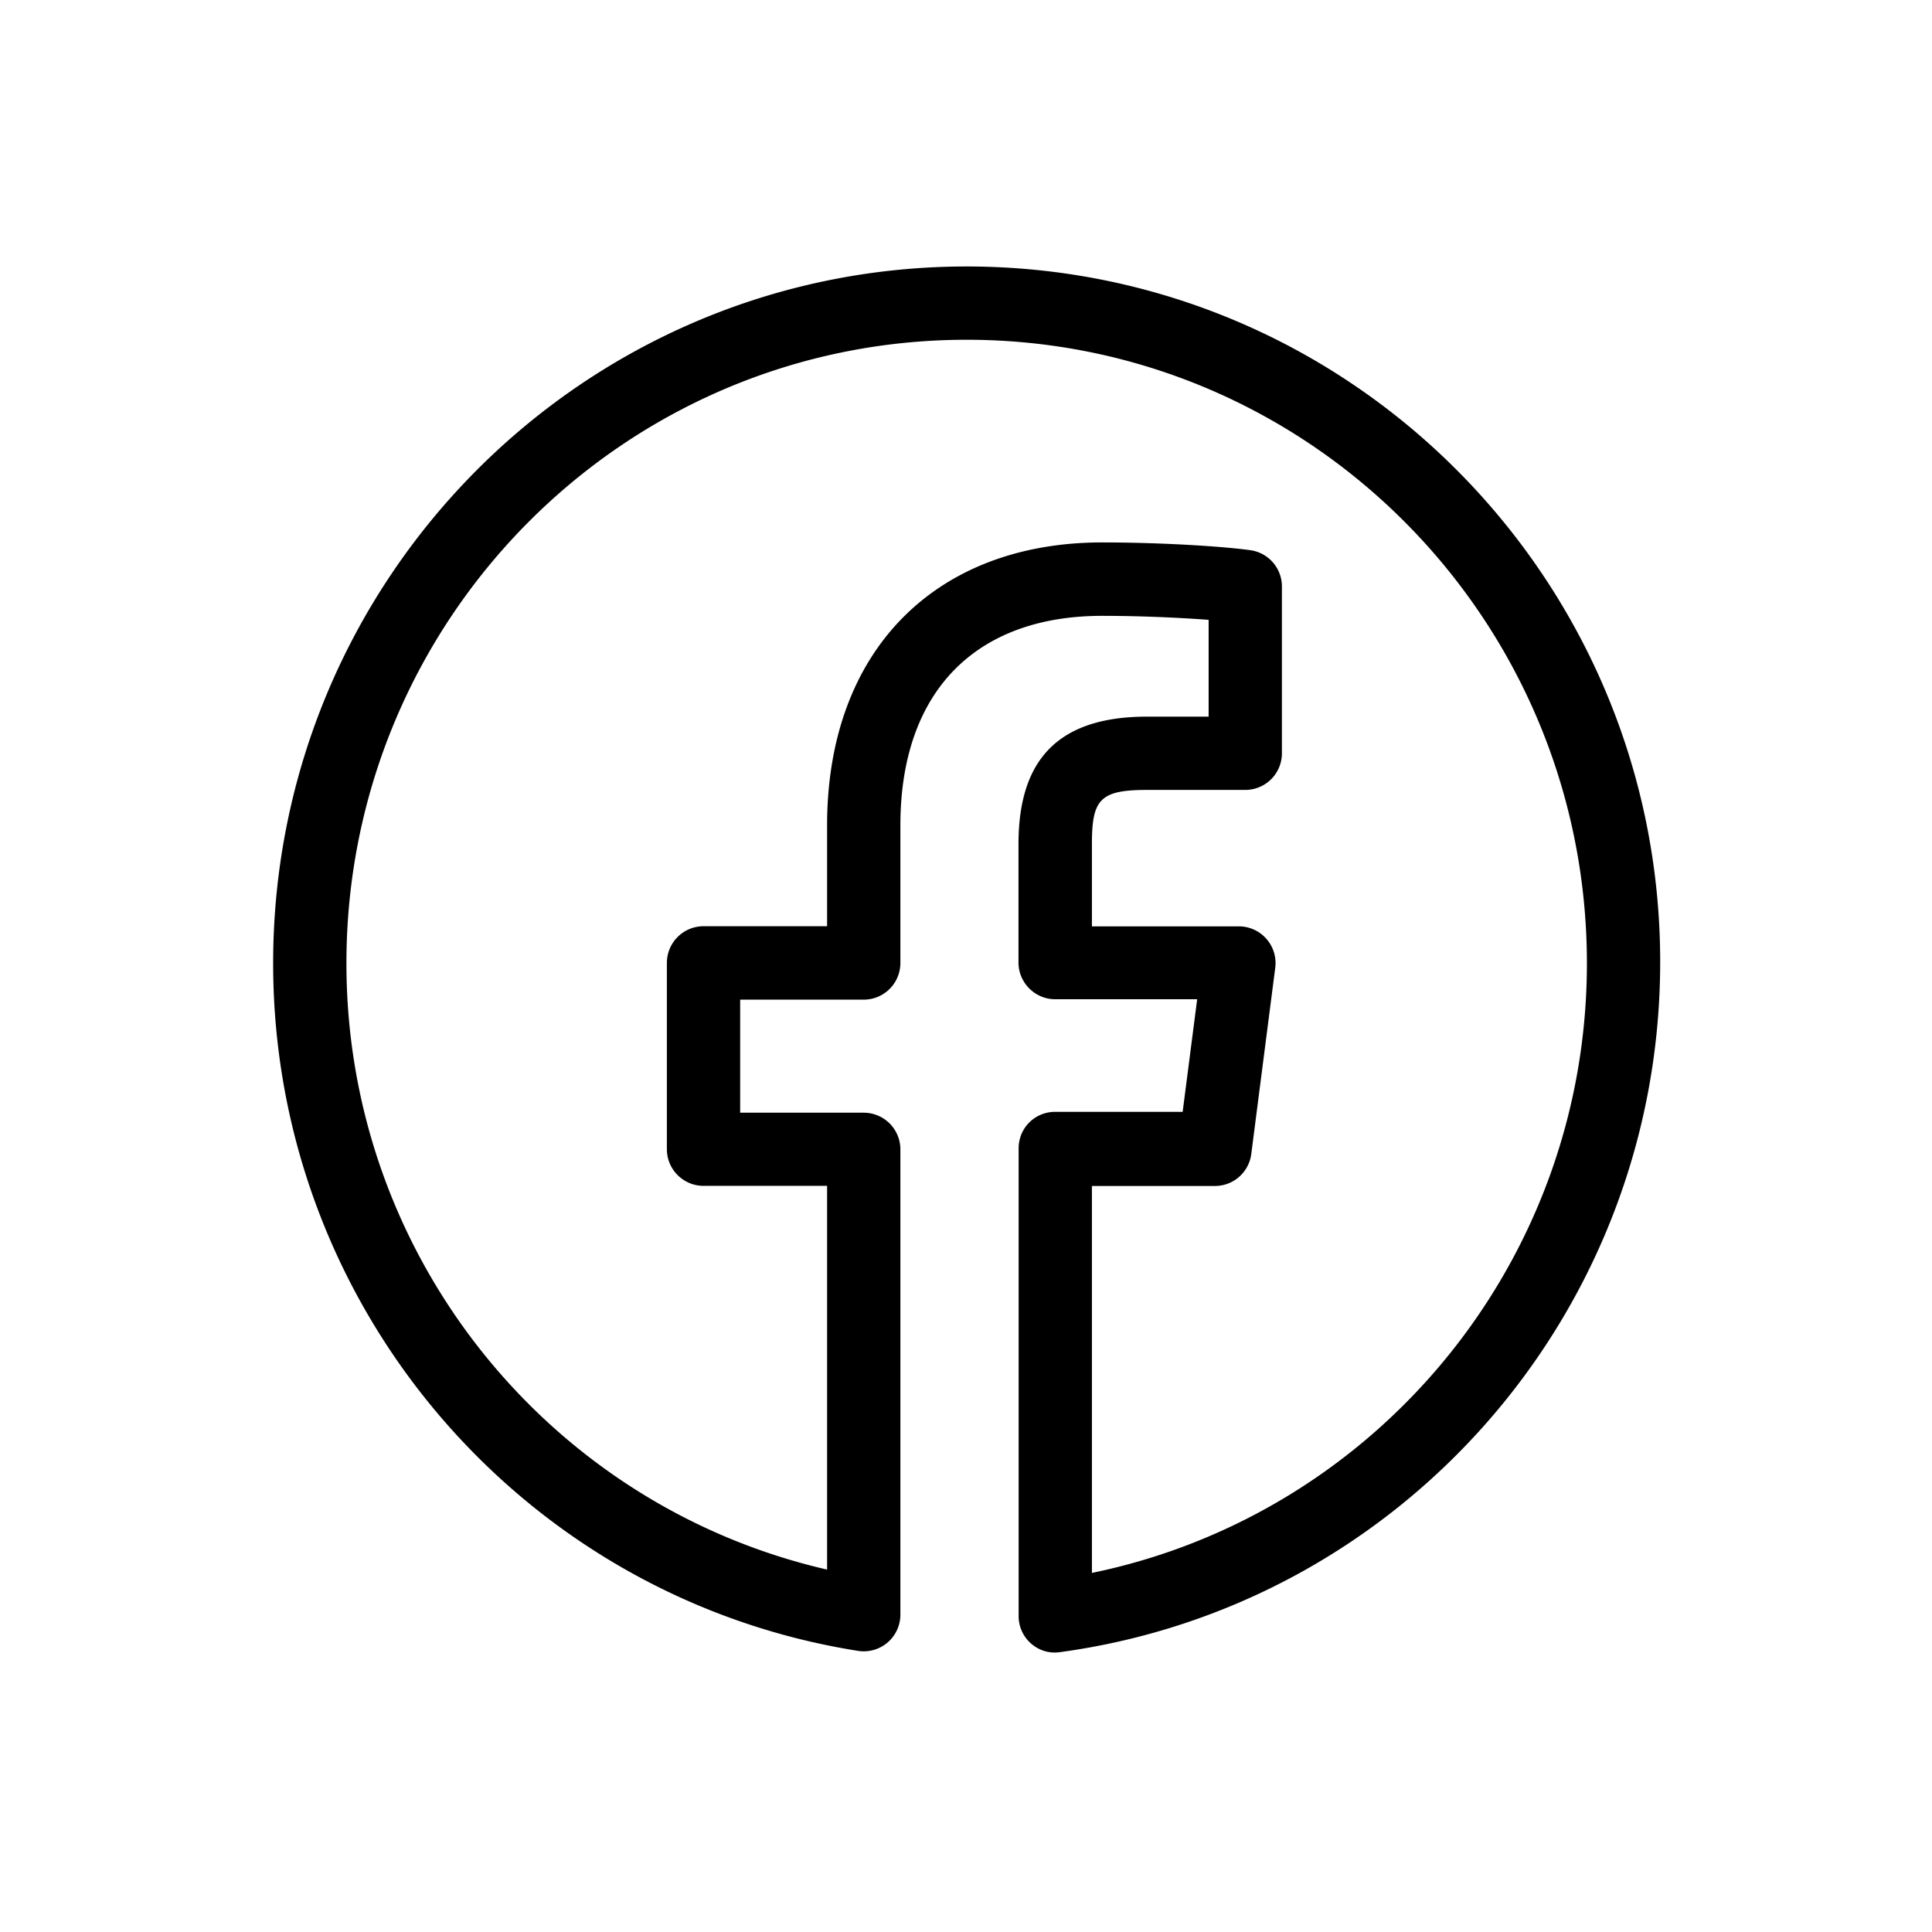
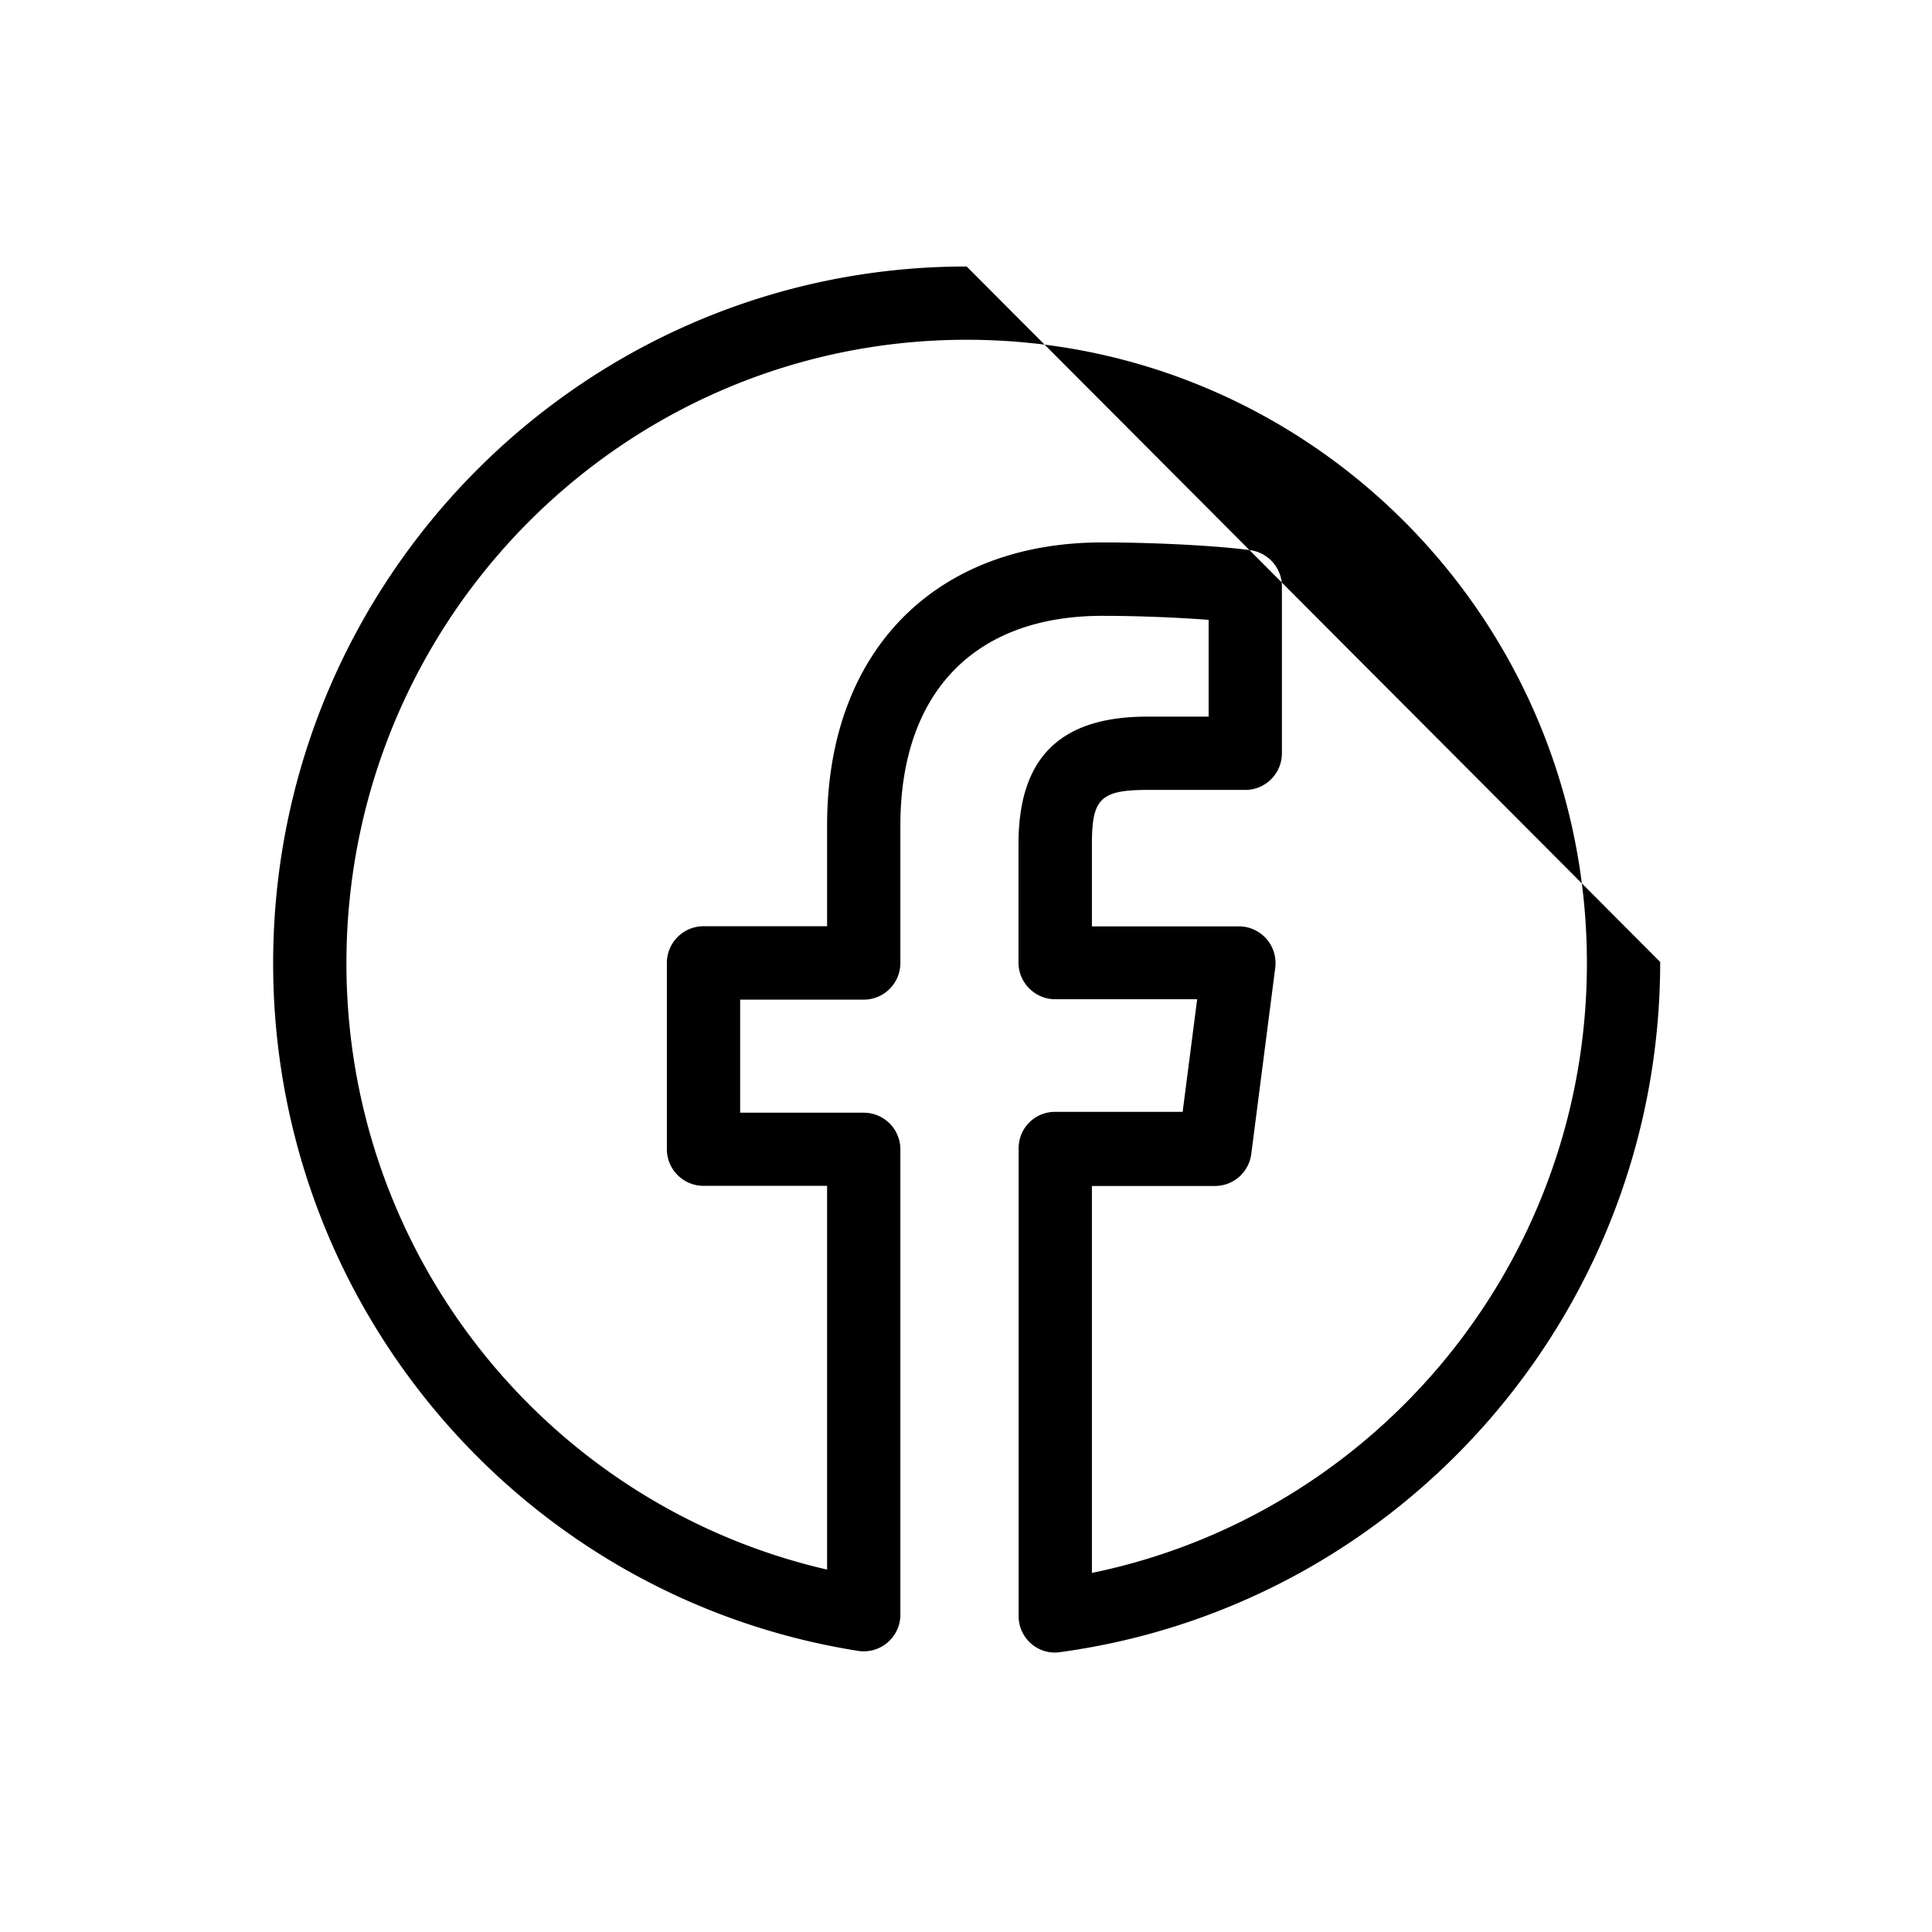
<svg xmlns="http://www.w3.org/2000/svg" class="svgIcon-use" viewBox="0 0 29 29">
-   <path d="M16.39 23.61v-5.808h1.846a.55.55 0 0 0 .546-.48l.36-2.797a.551.551 0 0 0-.547-.62H16.39V12.67c0-.67.12-.813.828-.813h1.474a.55.55 0 0 0 .55-.55V8.803a.55.55 0 0 0-.477-.545c-.436-.06-1.36-.116-2.22-.116-2.5 0-4.13 1.62-4.13 4.248v1.513H10.56a.551.551 0 0 0-.55.55v2.797c0 .304.248.55.55.55h1.855v5.76c-4.172-.96-7.215-4.7-7.215-9.1 0-5.17 4.17-9.36 9.31-9.36 5.14 0 9.31 4.19 9.31 9.36 0 4.48-3.155 8.27-7.43 9.15M14.51 4C8.76 4 4.1 8.684 4.1 14.46c0 5.162 3.75 9.523 8.778 10.32a.55.55 0 0 0 .637-.543v-6.985a.551.551 0 0 0-.55-.55H11.11v-1.697h1.855a.55.55 0 0 0 .55-.55v-2.063c0-2.02 1.136-3.148 3.03-3.148.567 0 1.156.027 1.597.06v1.453h-.924c-1.363 0-1.93.675-1.93 1.912v1.78c0 .3.247.55.55.55h2.132l-.218 1.69H15.84c-.305 0-.55.24-.55.55v7.02c0 .33.293.59.623.54 5.135-.7 9.007-5.11 9.007-10.36C24.92 8.68 20.26 4 14.51 4" />
+   <path d="M16.39 23.61v-5.808h1.846a.55.55 0 0 0 .546-.48l.36-2.797a.551.551 0 0 0-.547-.62H16.39V12.67c0-.67.12-.813.828-.813h1.474a.55.55 0 0 0 .55-.55V8.803a.55.55 0 0 0-.477-.545c-.436-.06-1.36-.116-2.22-.116-2.5 0-4.13 1.62-4.13 4.248v1.513H10.56a.551.551 0 0 0-.55.55v2.797c0 .304.248.55.55.55h1.855v5.76c-4.172-.96-7.215-4.7-7.215-9.1 0-5.17 4.17-9.36 9.31-9.36 5.14 0 9.31 4.19 9.31 9.36 0 4.48-3.155 8.27-7.43 9.15M14.51 4C8.76 4 4.1 8.684 4.1 14.46c0 5.162 3.75 9.523 8.778 10.32a.55.55 0 0 0 .637-.543v-6.985a.551.551 0 0 0-.55-.55H11.11v-1.697h1.855a.55.55 0 0 0 .55-.55v-2.063c0-2.02 1.136-3.148 3.03-3.148.567 0 1.156.027 1.597.06v1.453h-.924c-1.363 0-1.93.675-1.93 1.912v1.78c0 .3.247.55.55.55h2.132l-.218 1.69H15.84c-.305 0-.55.24-.55.55v7.02c0 .33.293.59.623.54 5.135-.7 9.007-5.11 9.007-10.36" />
</svg>